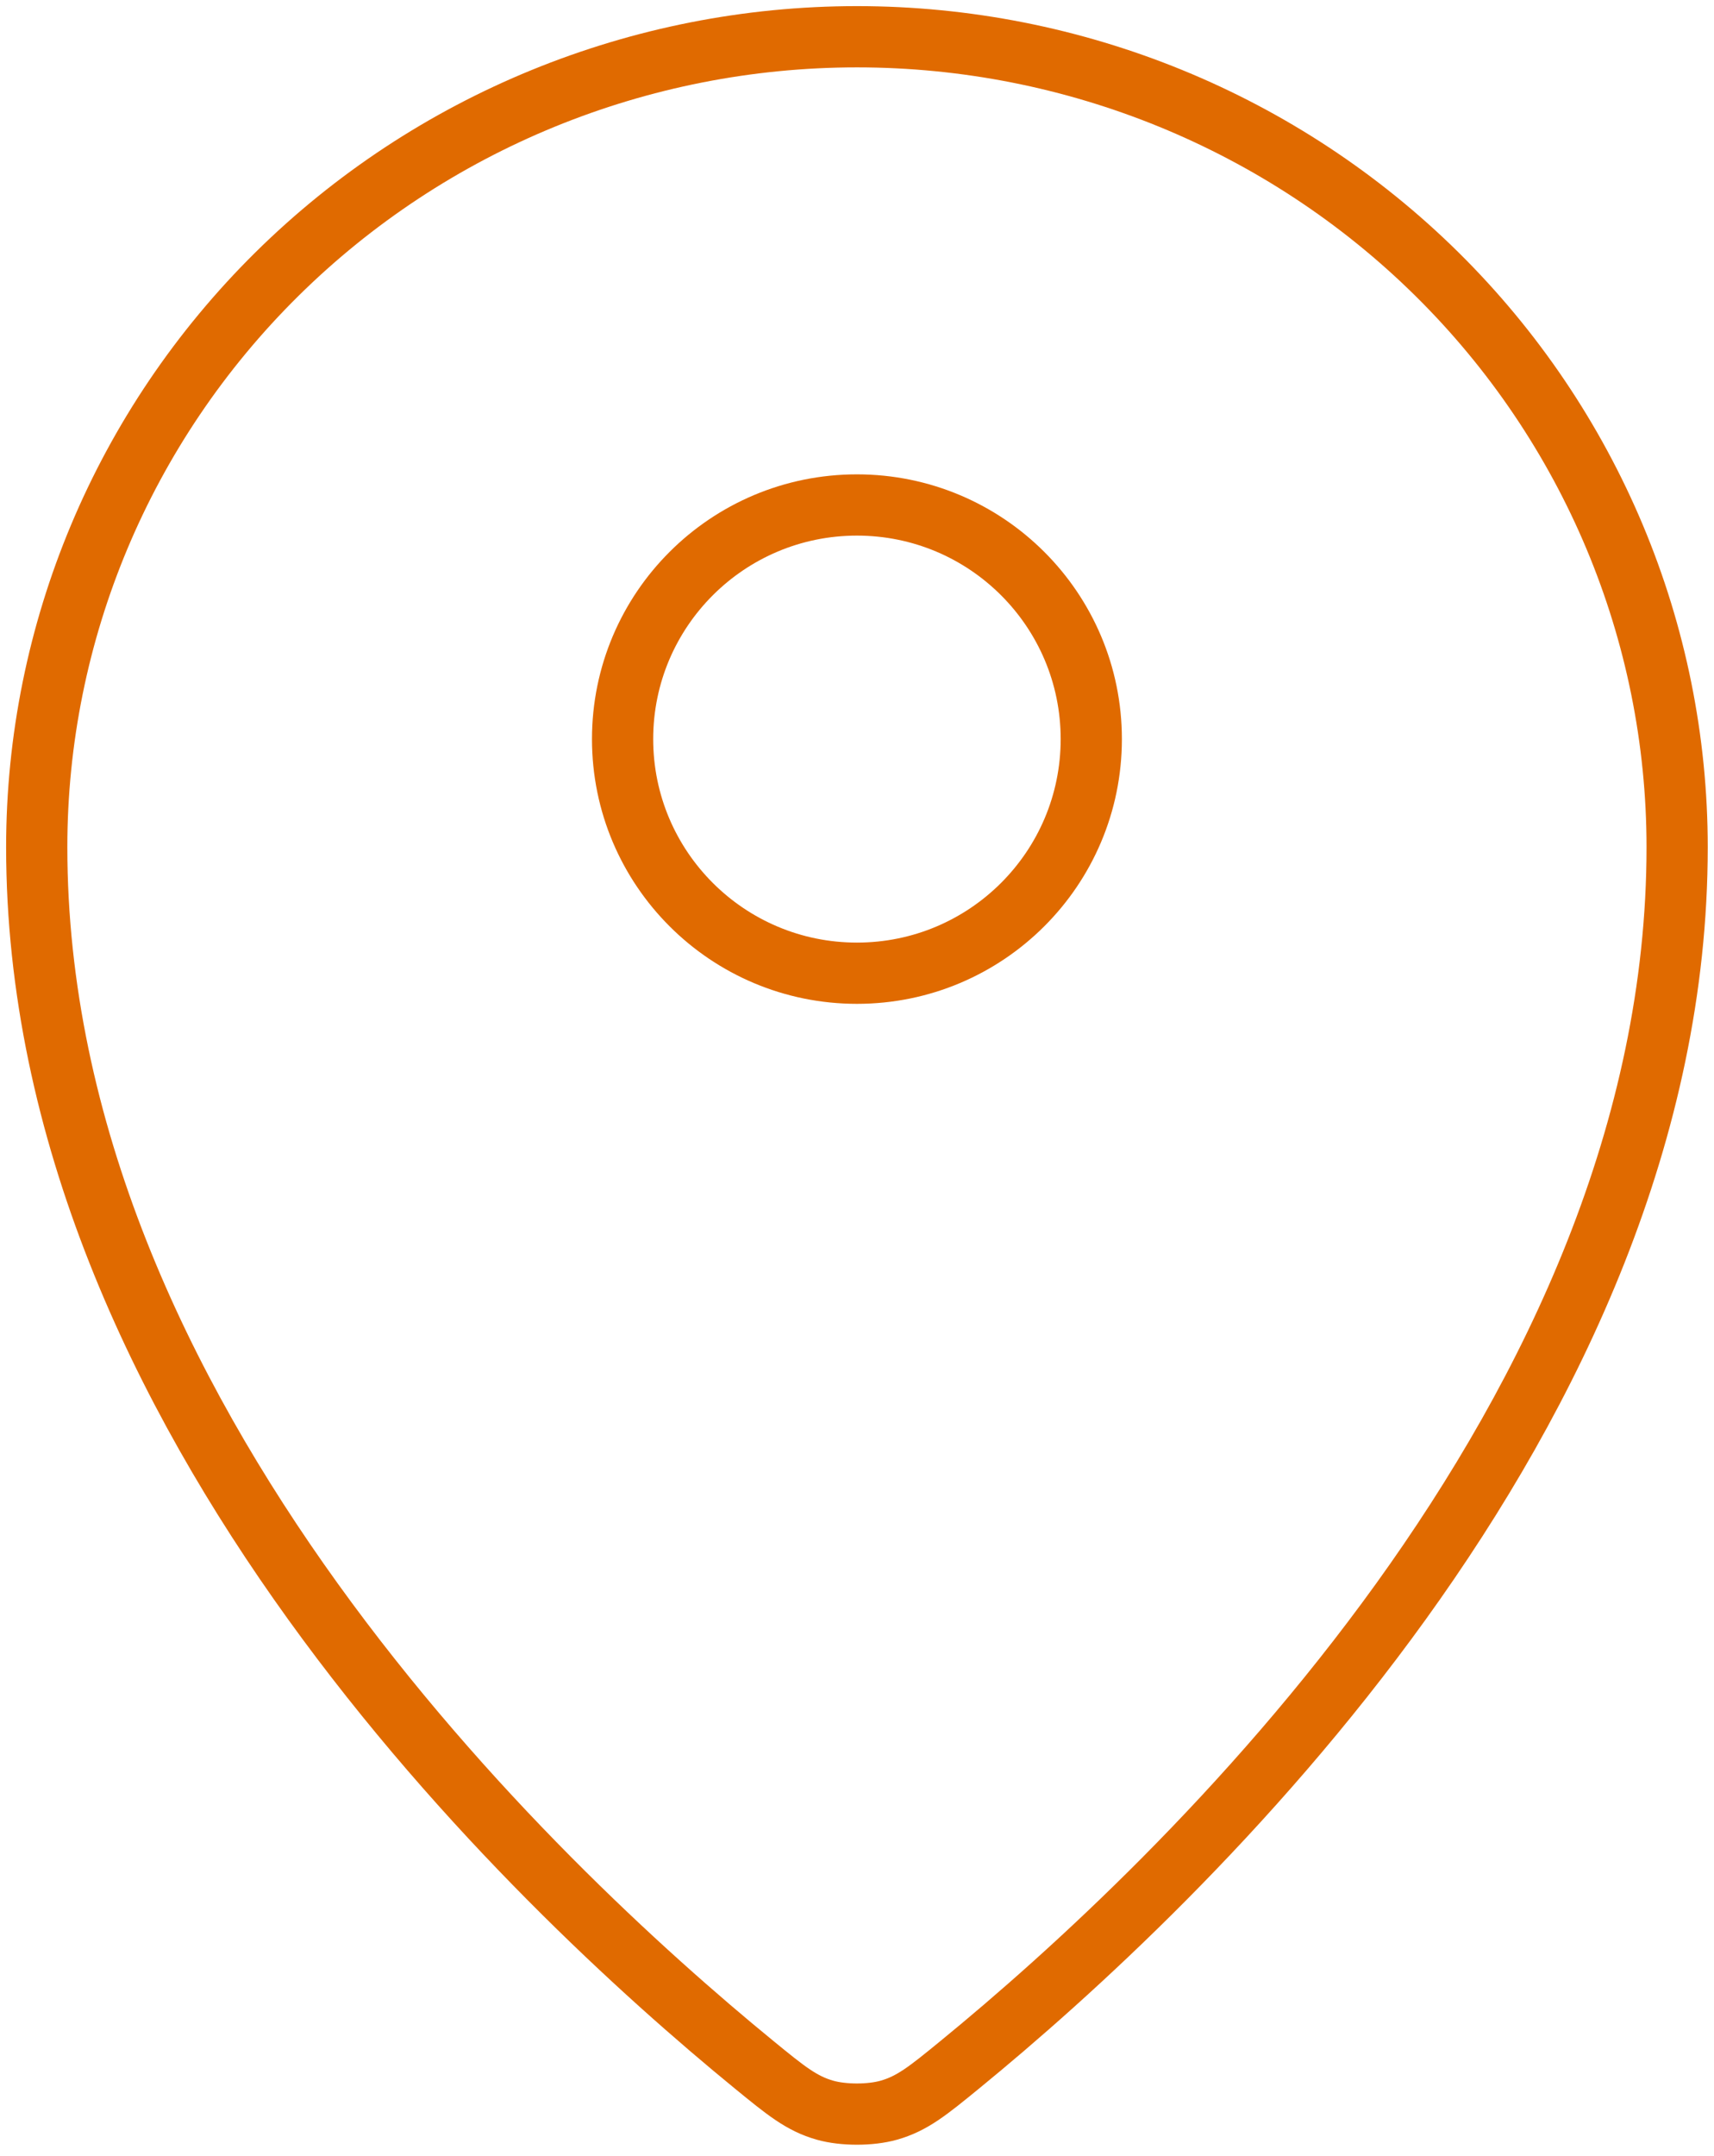
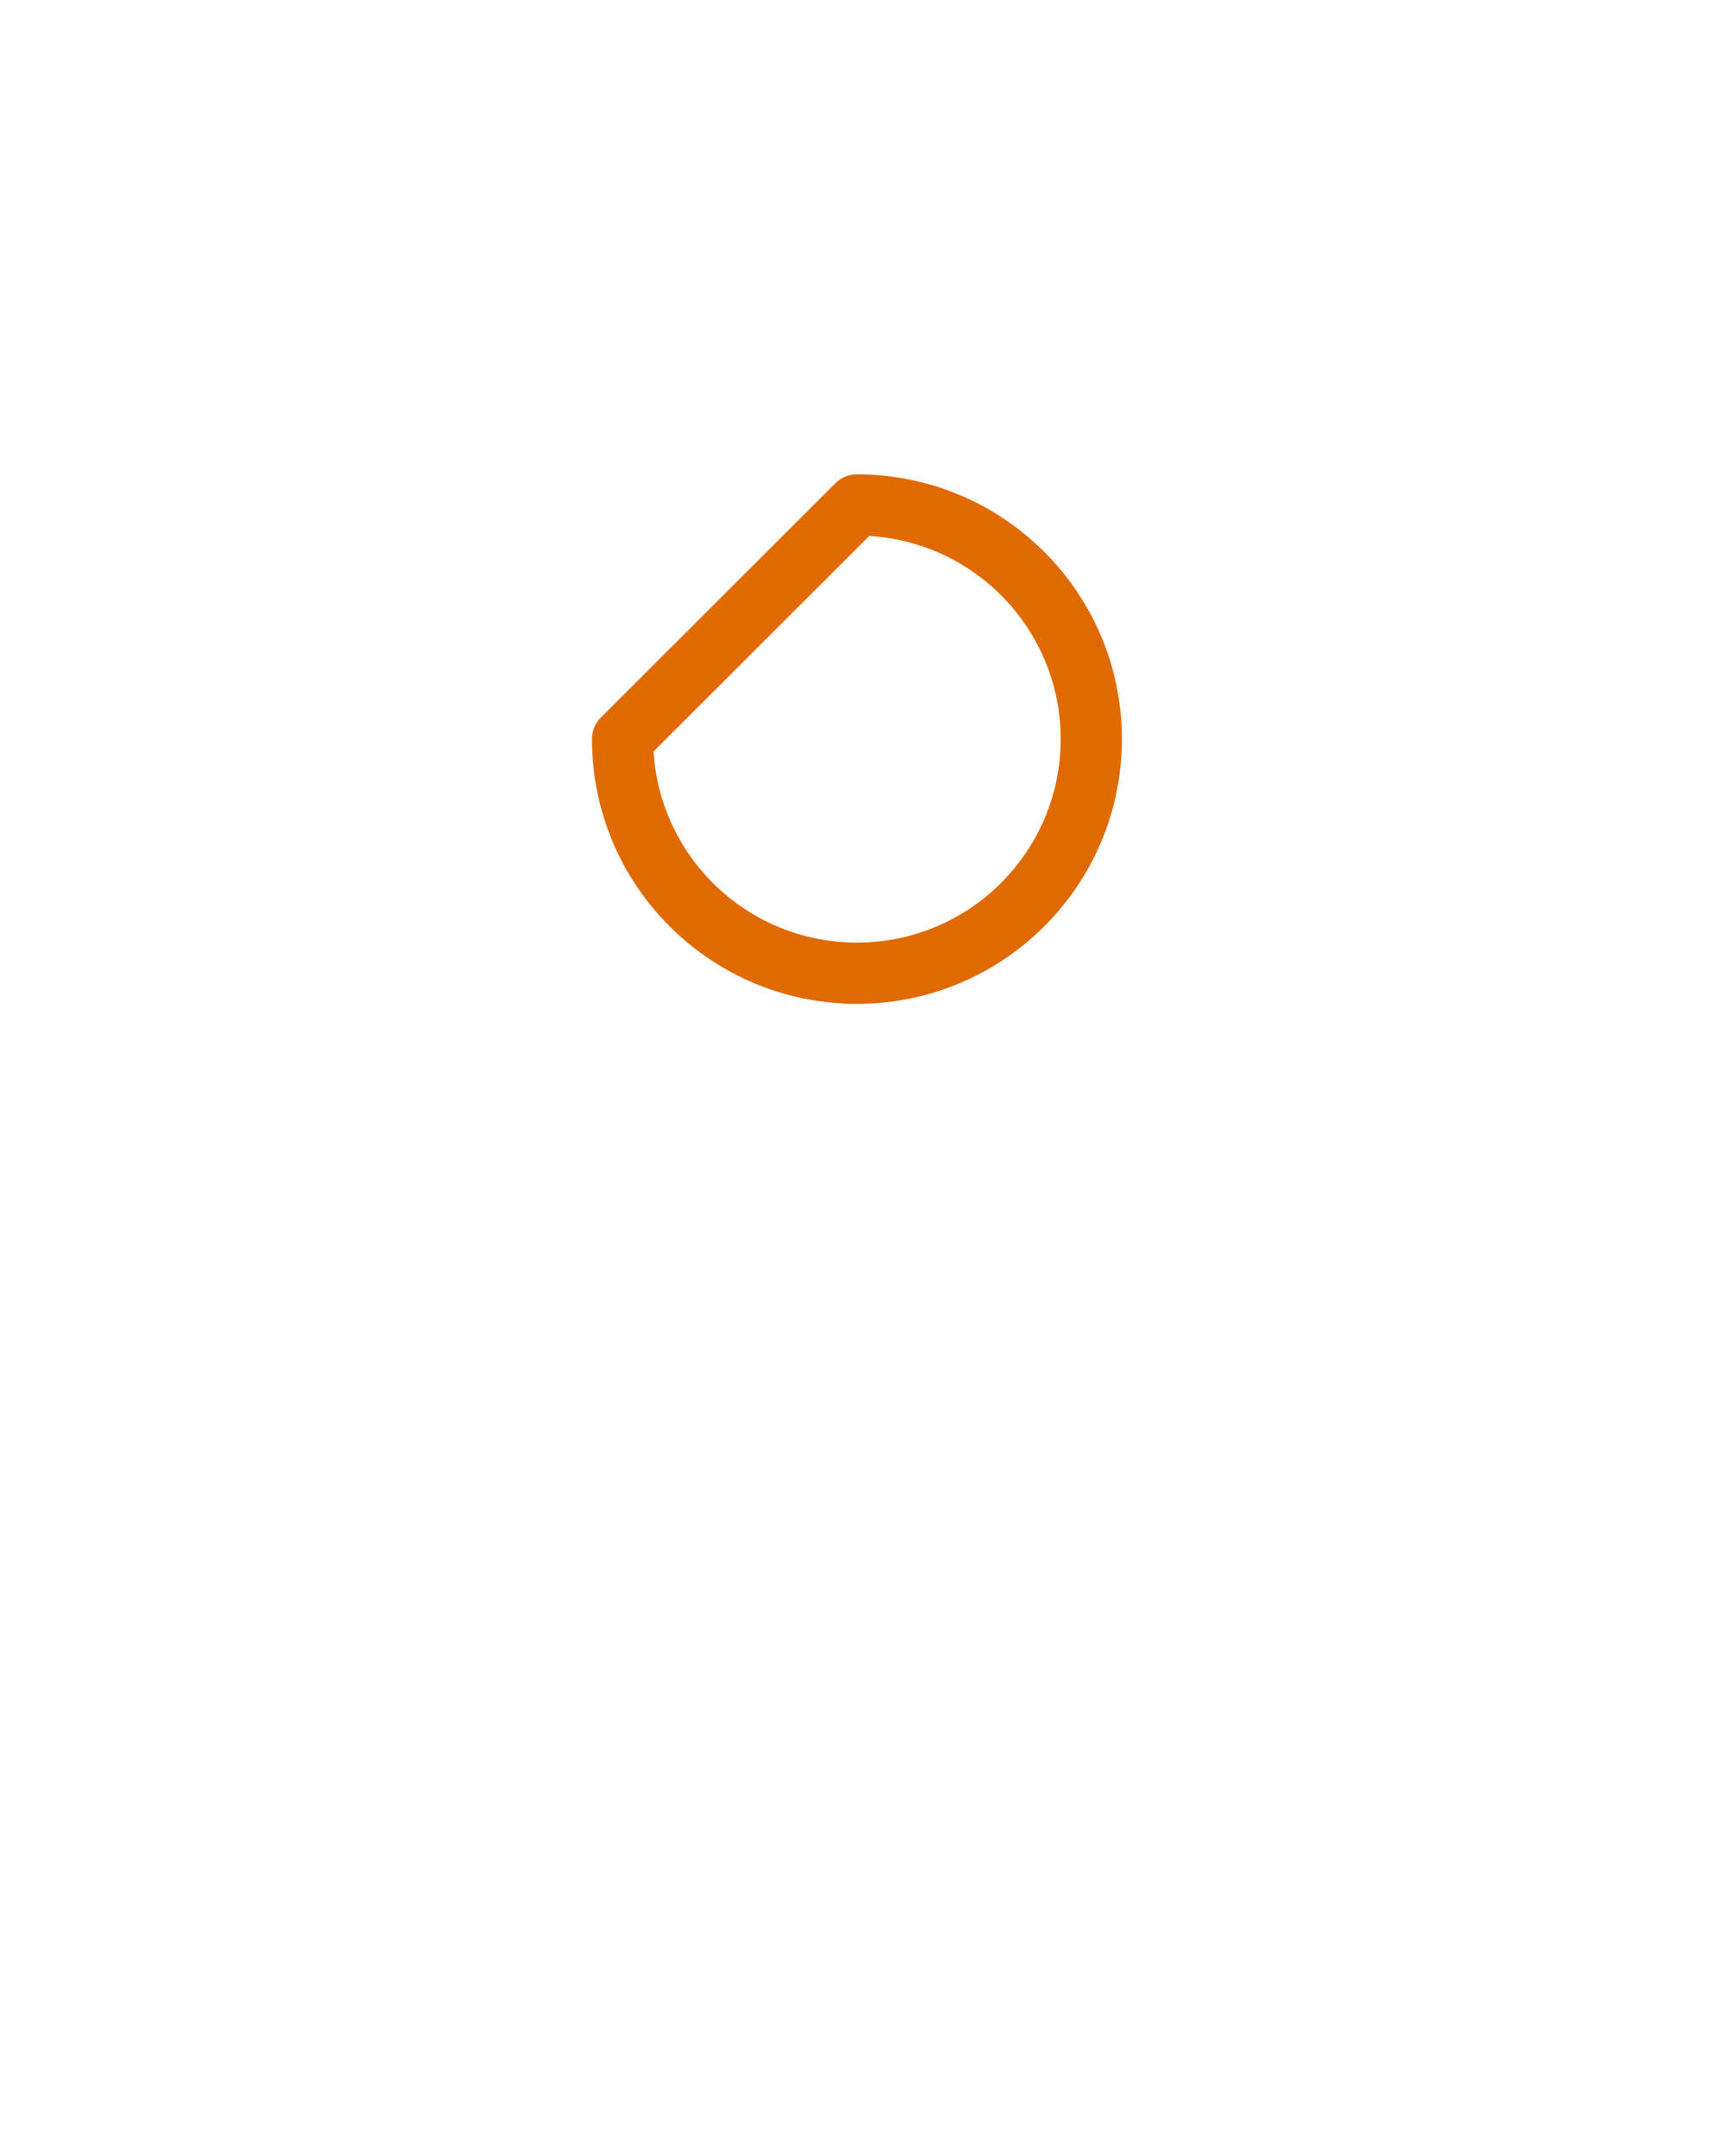
<svg xmlns="http://www.w3.org/2000/svg" width="140" height="176" viewBox="0 0 140 176" fill="none">
-   <path d="M3 69.156C3 115.522 43.623 153.864 61.603 168.564C64.177 170.668 65.478 171.732 67.398 172.272C68.893 172.692 71.094 172.692 72.588 172.272C74.512 171.731 75.805 170.677 78.388 168.565C96.368 153.865 136.989 115.526 136.989 69.161C136.989 51.614 129.931 34.785 117.367 22.377C104.803 9.97 87.764 3 69.996 3C52.227 3 35.186 9.971 22.622 22.378C10.058 34.786 3 51.61 3 69.156Z" stroke="#E06A00" stroke-width="5" stroke-linecap="round" stroke-linejoin="round" />
-   <path d="M50.853 60.337C50.853 70.893 59.423 79.45 69.995 79.45C80.566 79.45 89.136 70.893 89.136 60.337C89.136 49.782 80.566 41.225 69.995 41.225C59.423 41.225 50.853 49.782 50.853 60.337Z" stroke="#E06A00" stroke-width="5" stroke-linecap="round" stroke-linejoin="round" />
+   <path d="M50.853 60.337C50.853 70.893 59.423 79.45 69.995 79.45C80.566 79.45 89.136 70.893 89.136 60.337C89.136 49.782 80.566 41.225 69.995 41.225Z" stroke="#E06A00" stroke-width="5" stroke-linecap="round" stroke-linejoin="round" />
</svg>